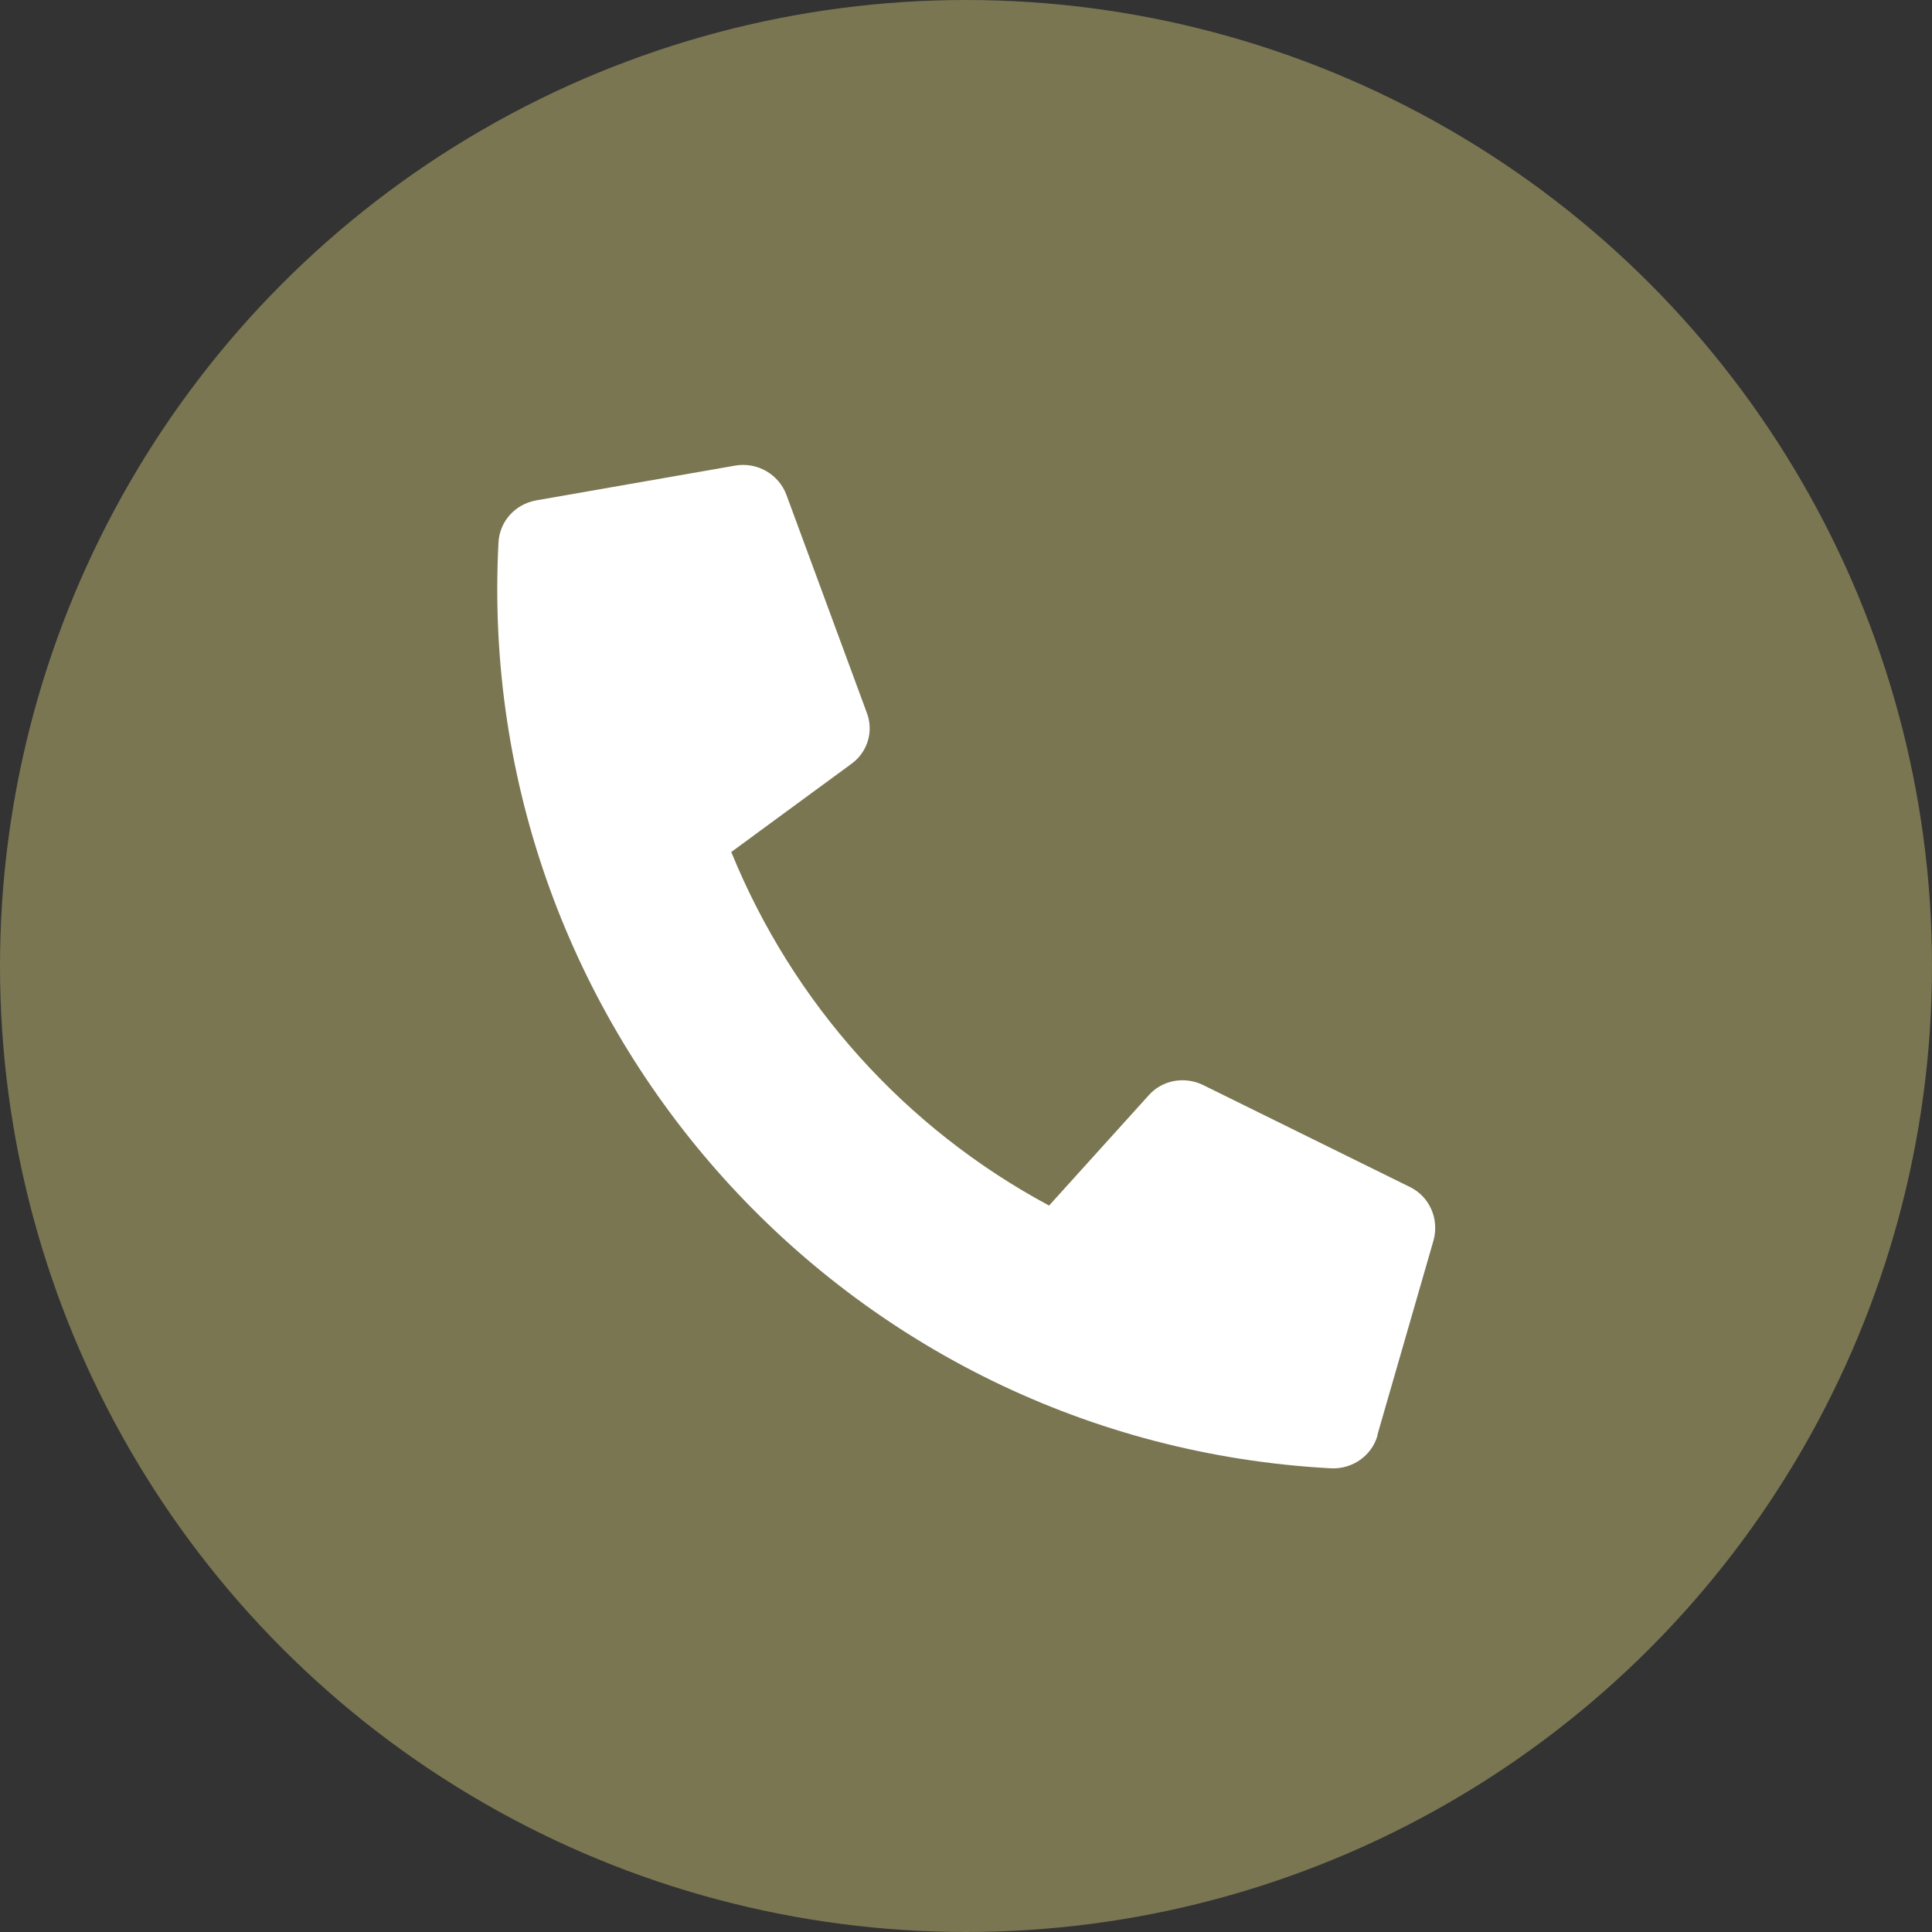
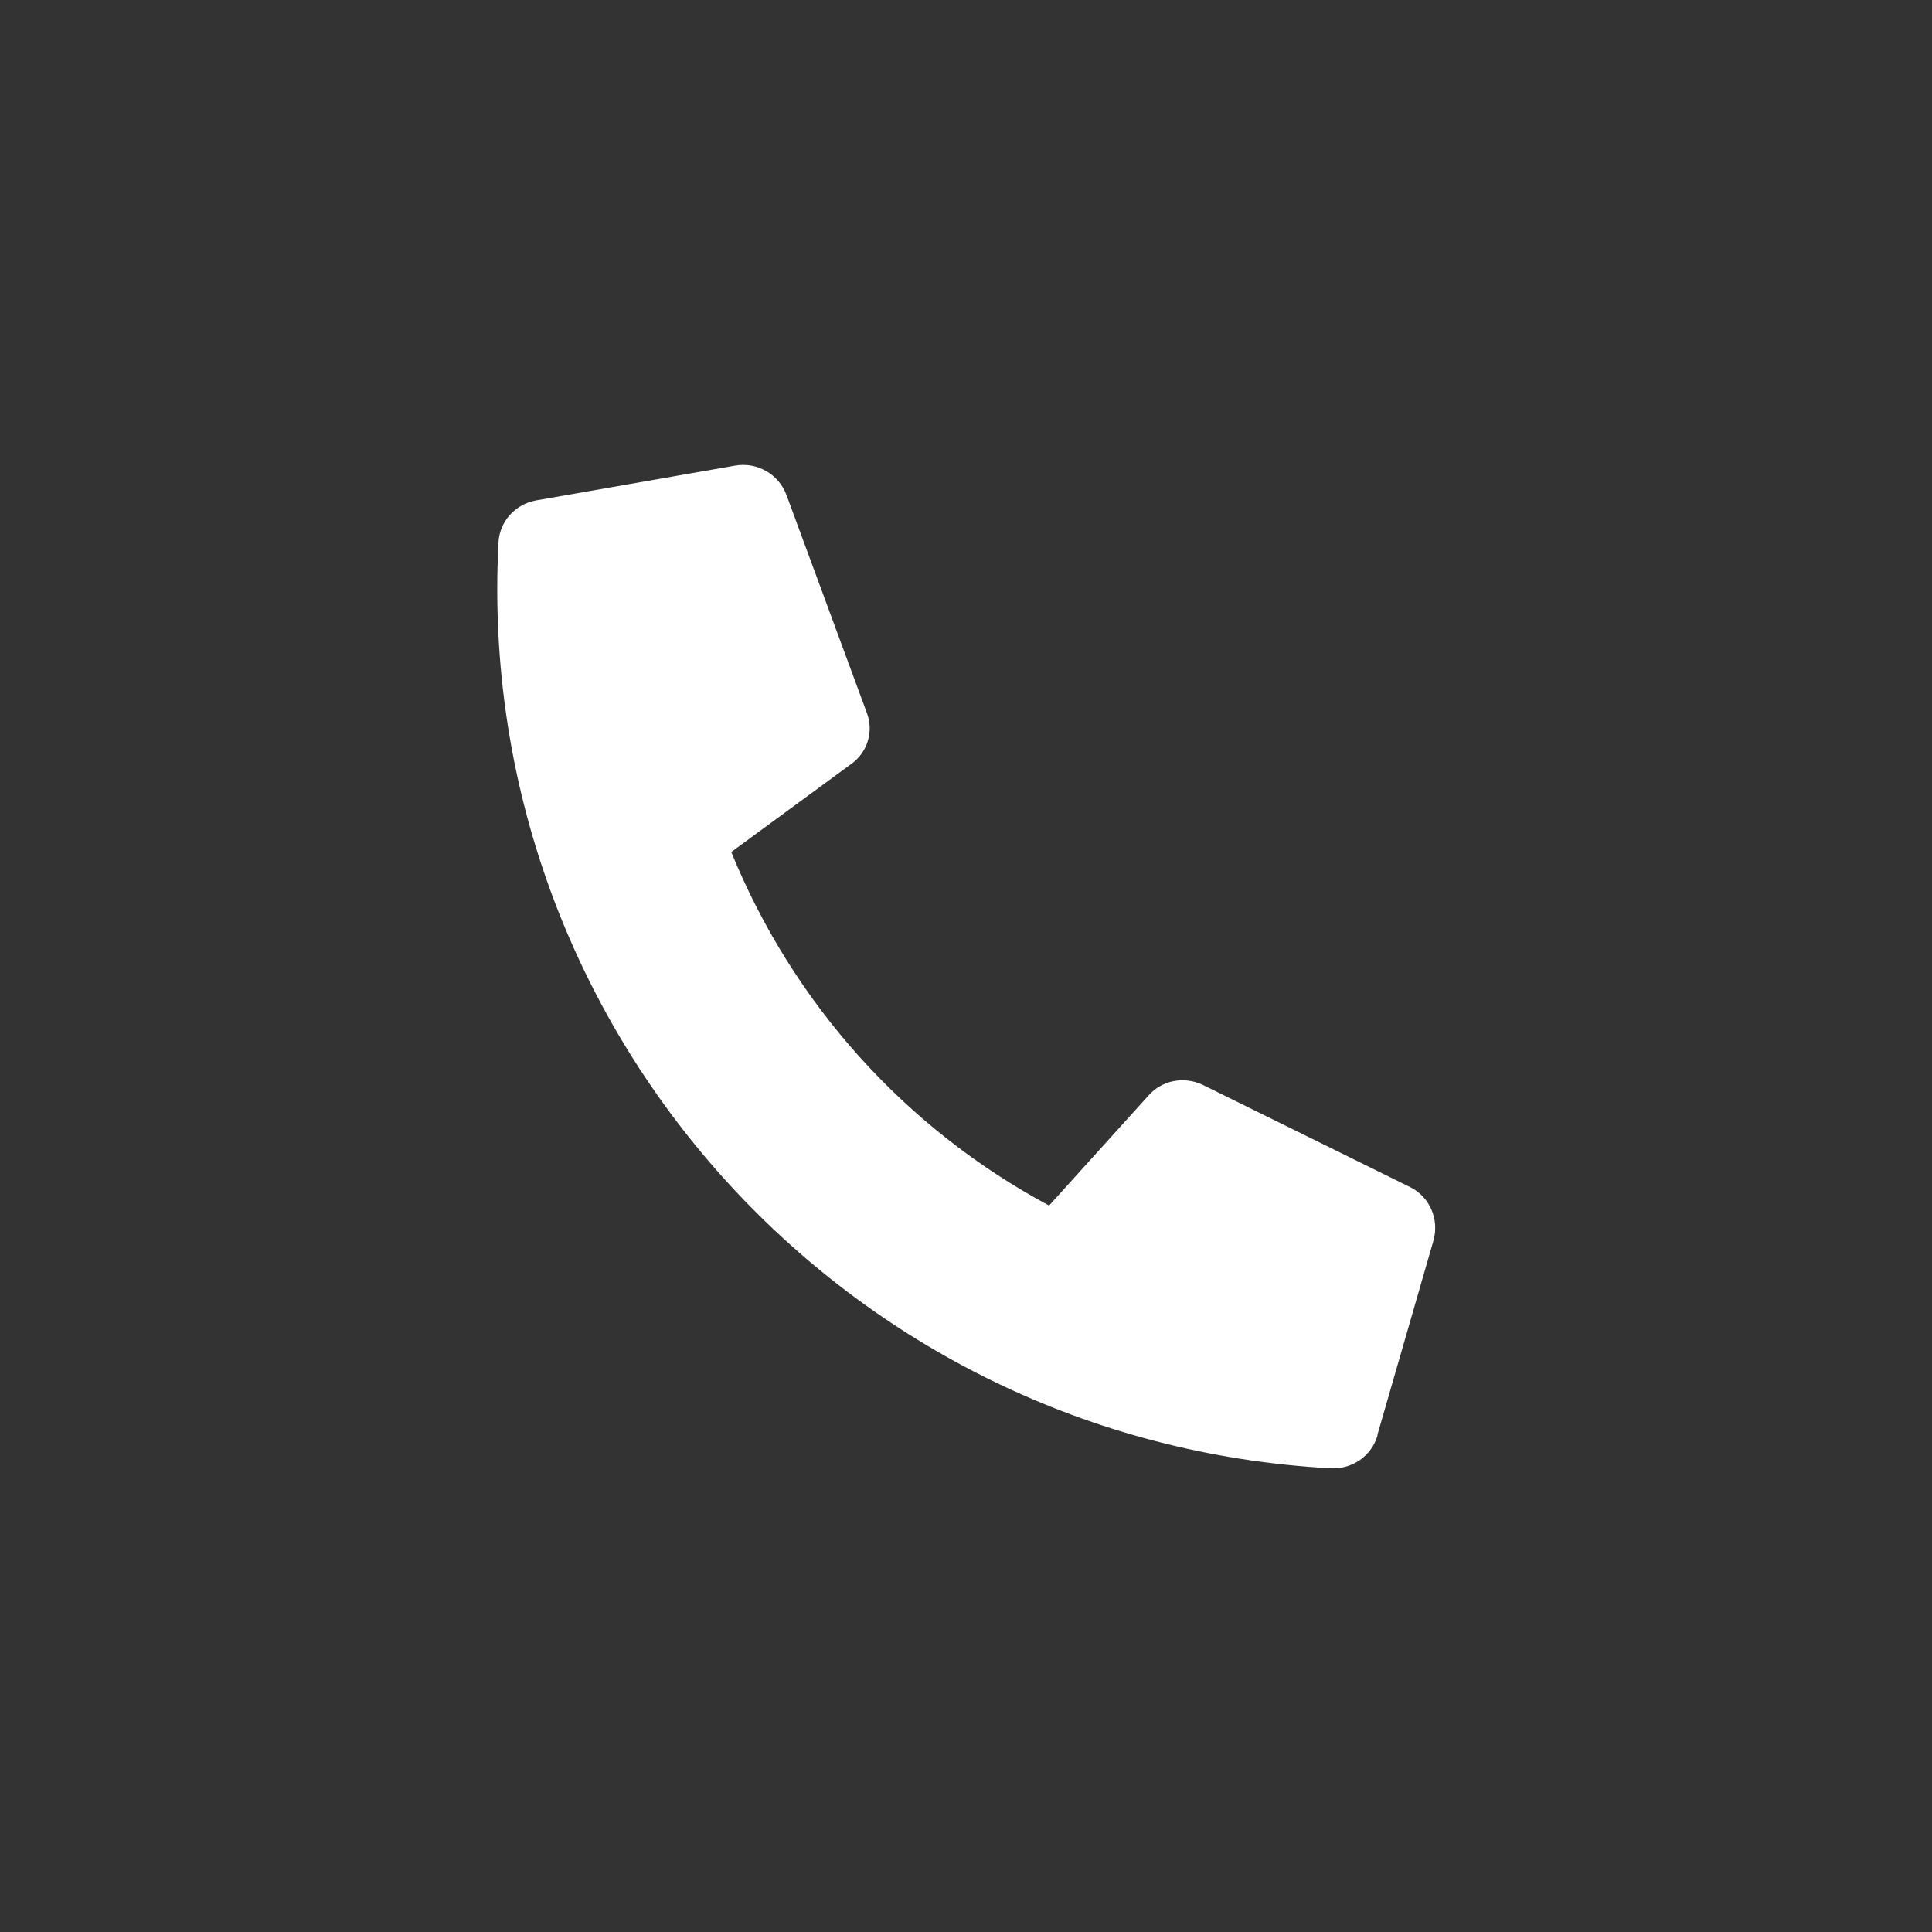
<svg xmlns="http://www.w3.org/2000/svg" id="b" viewBox="0 0 20 20">
  <rect x="0" y="0" width="20" height="20" fill="#333333" stroke="none" />
  <g id="c">
-     <circle cx="10" cy="10" r="10" style="fill:#7a7652;" />
    <path id="d" d="M14.26,14.85l.58-2.01c.06-.22-.04-.45-.24-.55l-2.15-1.06c-.19-.09-.42-.05-.56.11l-1.03,1.14c-1.49-.8-2.65-2.09-3.29-3.66l1.24-.91c.17-.12.24-.34.16-.54l-.83-2.25c-.08-.21-.3-.34-.53-.3l-2.06.36c-.22.04-.38.22-.39.44-.26,5.02,3.59,9.31,8.62,9.58h0c.22.01.42-.13.48-.34Z" style="fill:#fff;" />
  </g>
</svg>